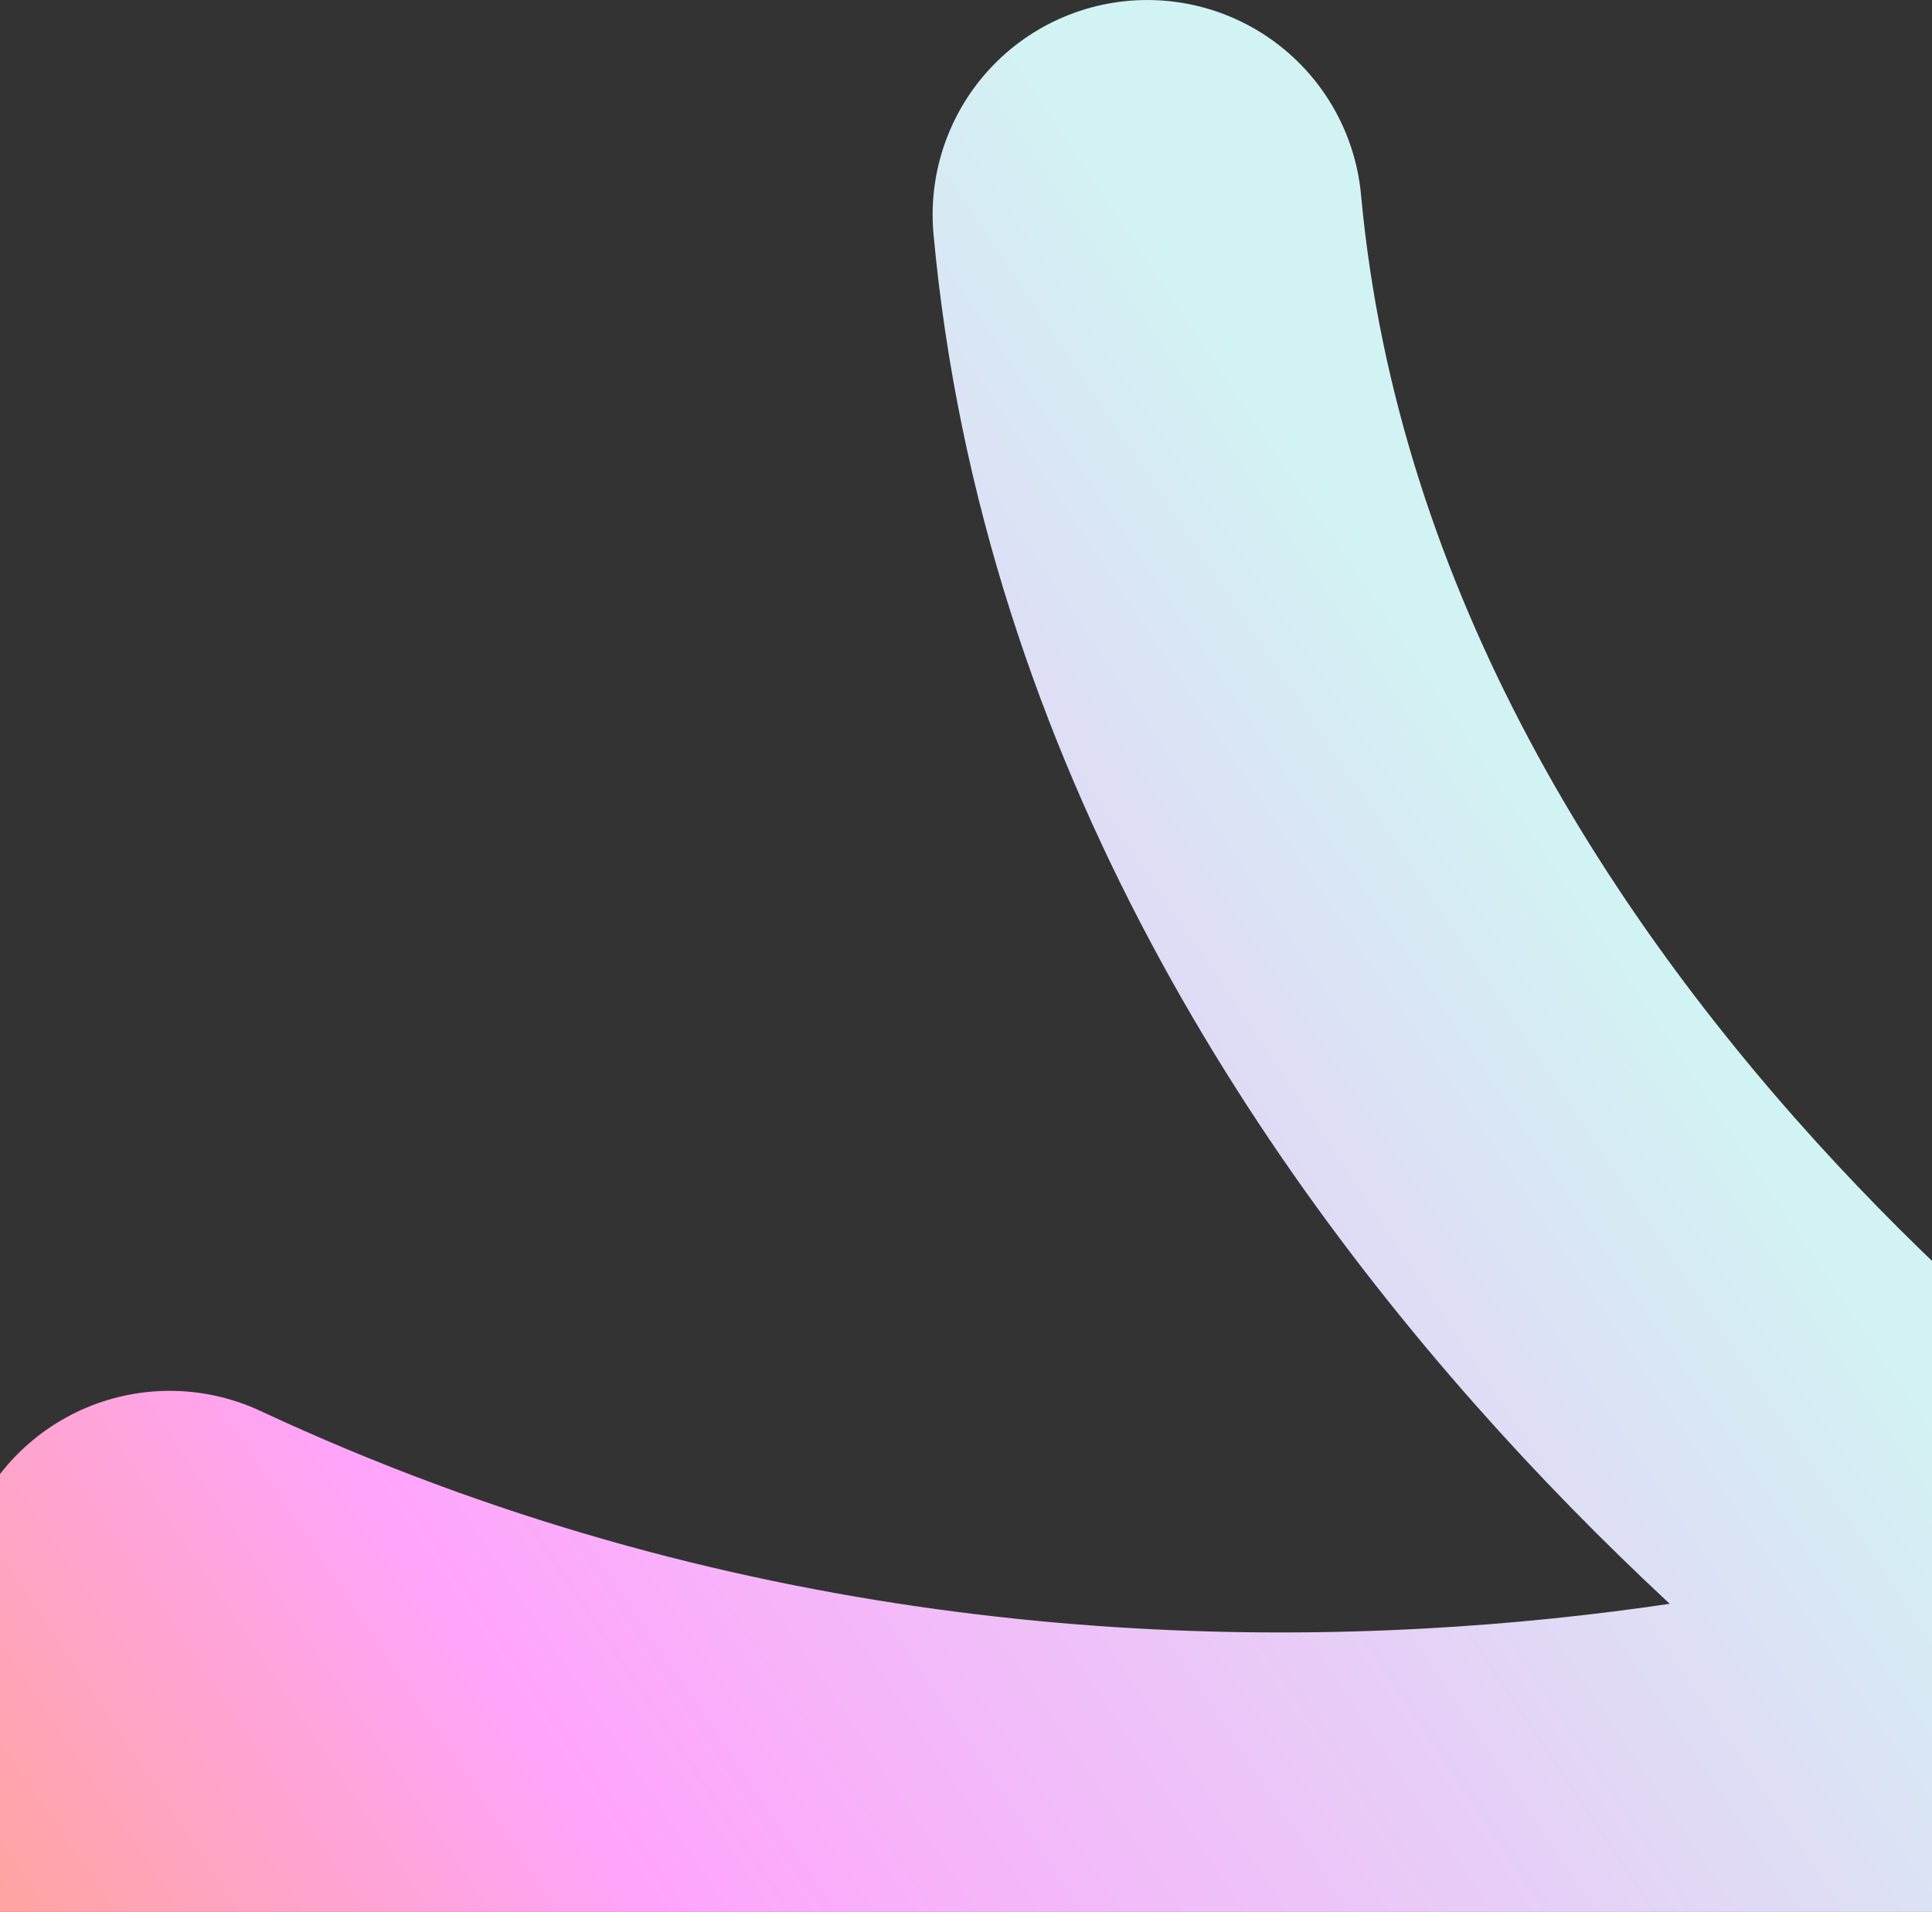
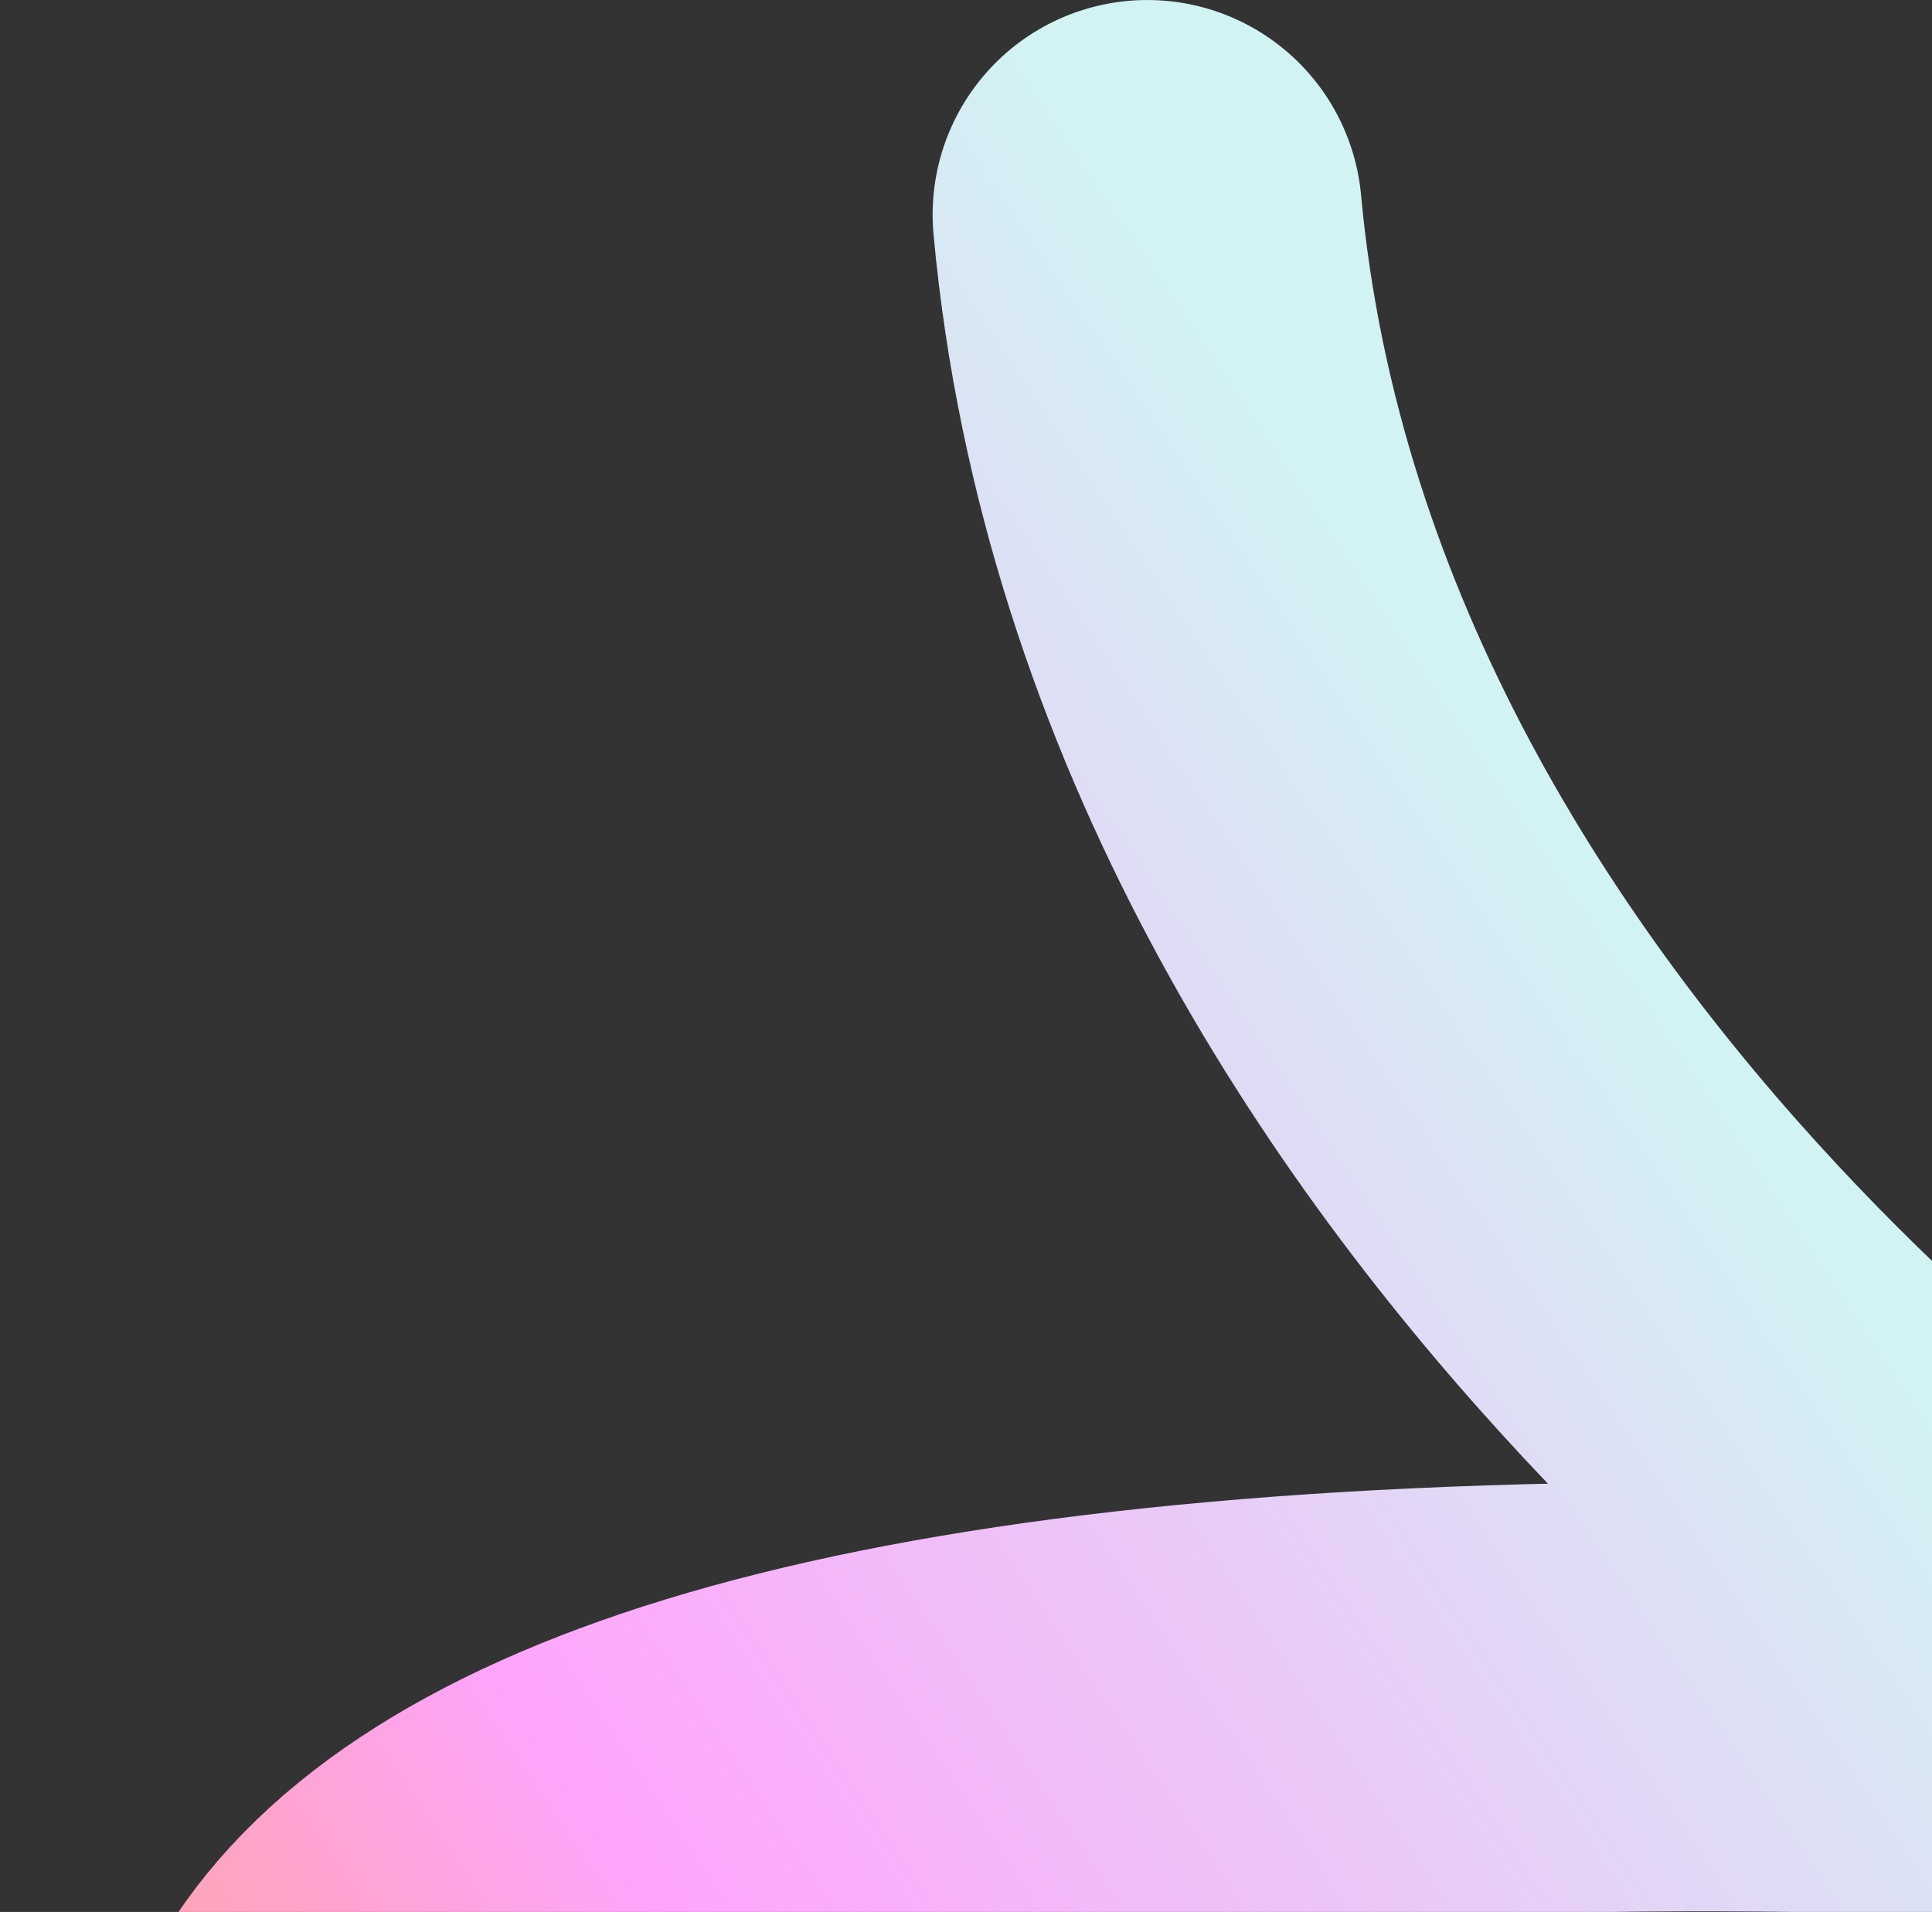
<svg xmlns="http://www.w3.org/2000/svg" width="1440" height="1425" viewBox="0 0 1440 1425" fill="none">
  <rect x="0" y="0" width="1440" height="1425" fill="#333333" stroke="none" />
-   <path d="M855.123 160.012C918.982 853.638 1601.41 1273.82 1601.41 1273.82C1601.41 1273.82 884.688 1550.35 126.503 1196.6C126.503 1196.6 83.449 1617.8 358.998 1902.58C358.998 1902.58 39.502 2053.98 -241.119 2053.99" stroke="url(#paint0_linear_7241_1148)" stroke-width="320" stroke-miterlimit="10" stroke-linecap="round" stroke-linejoin="round" />
+   <path d="M855.123 160.012C918.982 853.638 1601.41 1273.82 1601.41 1273.82C126.503 1196.6 83.449 1617.8 358.998 1902.58C358.998 1902.58 39.502 2053.98 -241.119 2053.99" stroke="url(#paint0_linear_7241_1148)" stroke-width="320" stroke-miterlimit="10" stroke-linecap="round" stroke-linejoin="round" />
  <defs>
    <linearGradient id="paint0_linear_7241_1148" x1="1228.27" y1="716.915" x2="-404.142" y2="1810.68" gradientUnits="userSpaceOnUse">
      <stop stop-color="#D2F3F3" />
      <stop offset="0.512" stop-color="#FFA4FB" />
      <stop offset="1" stop-color="#FFA524" />
    </linearGradient>
  </defs>
</svg>